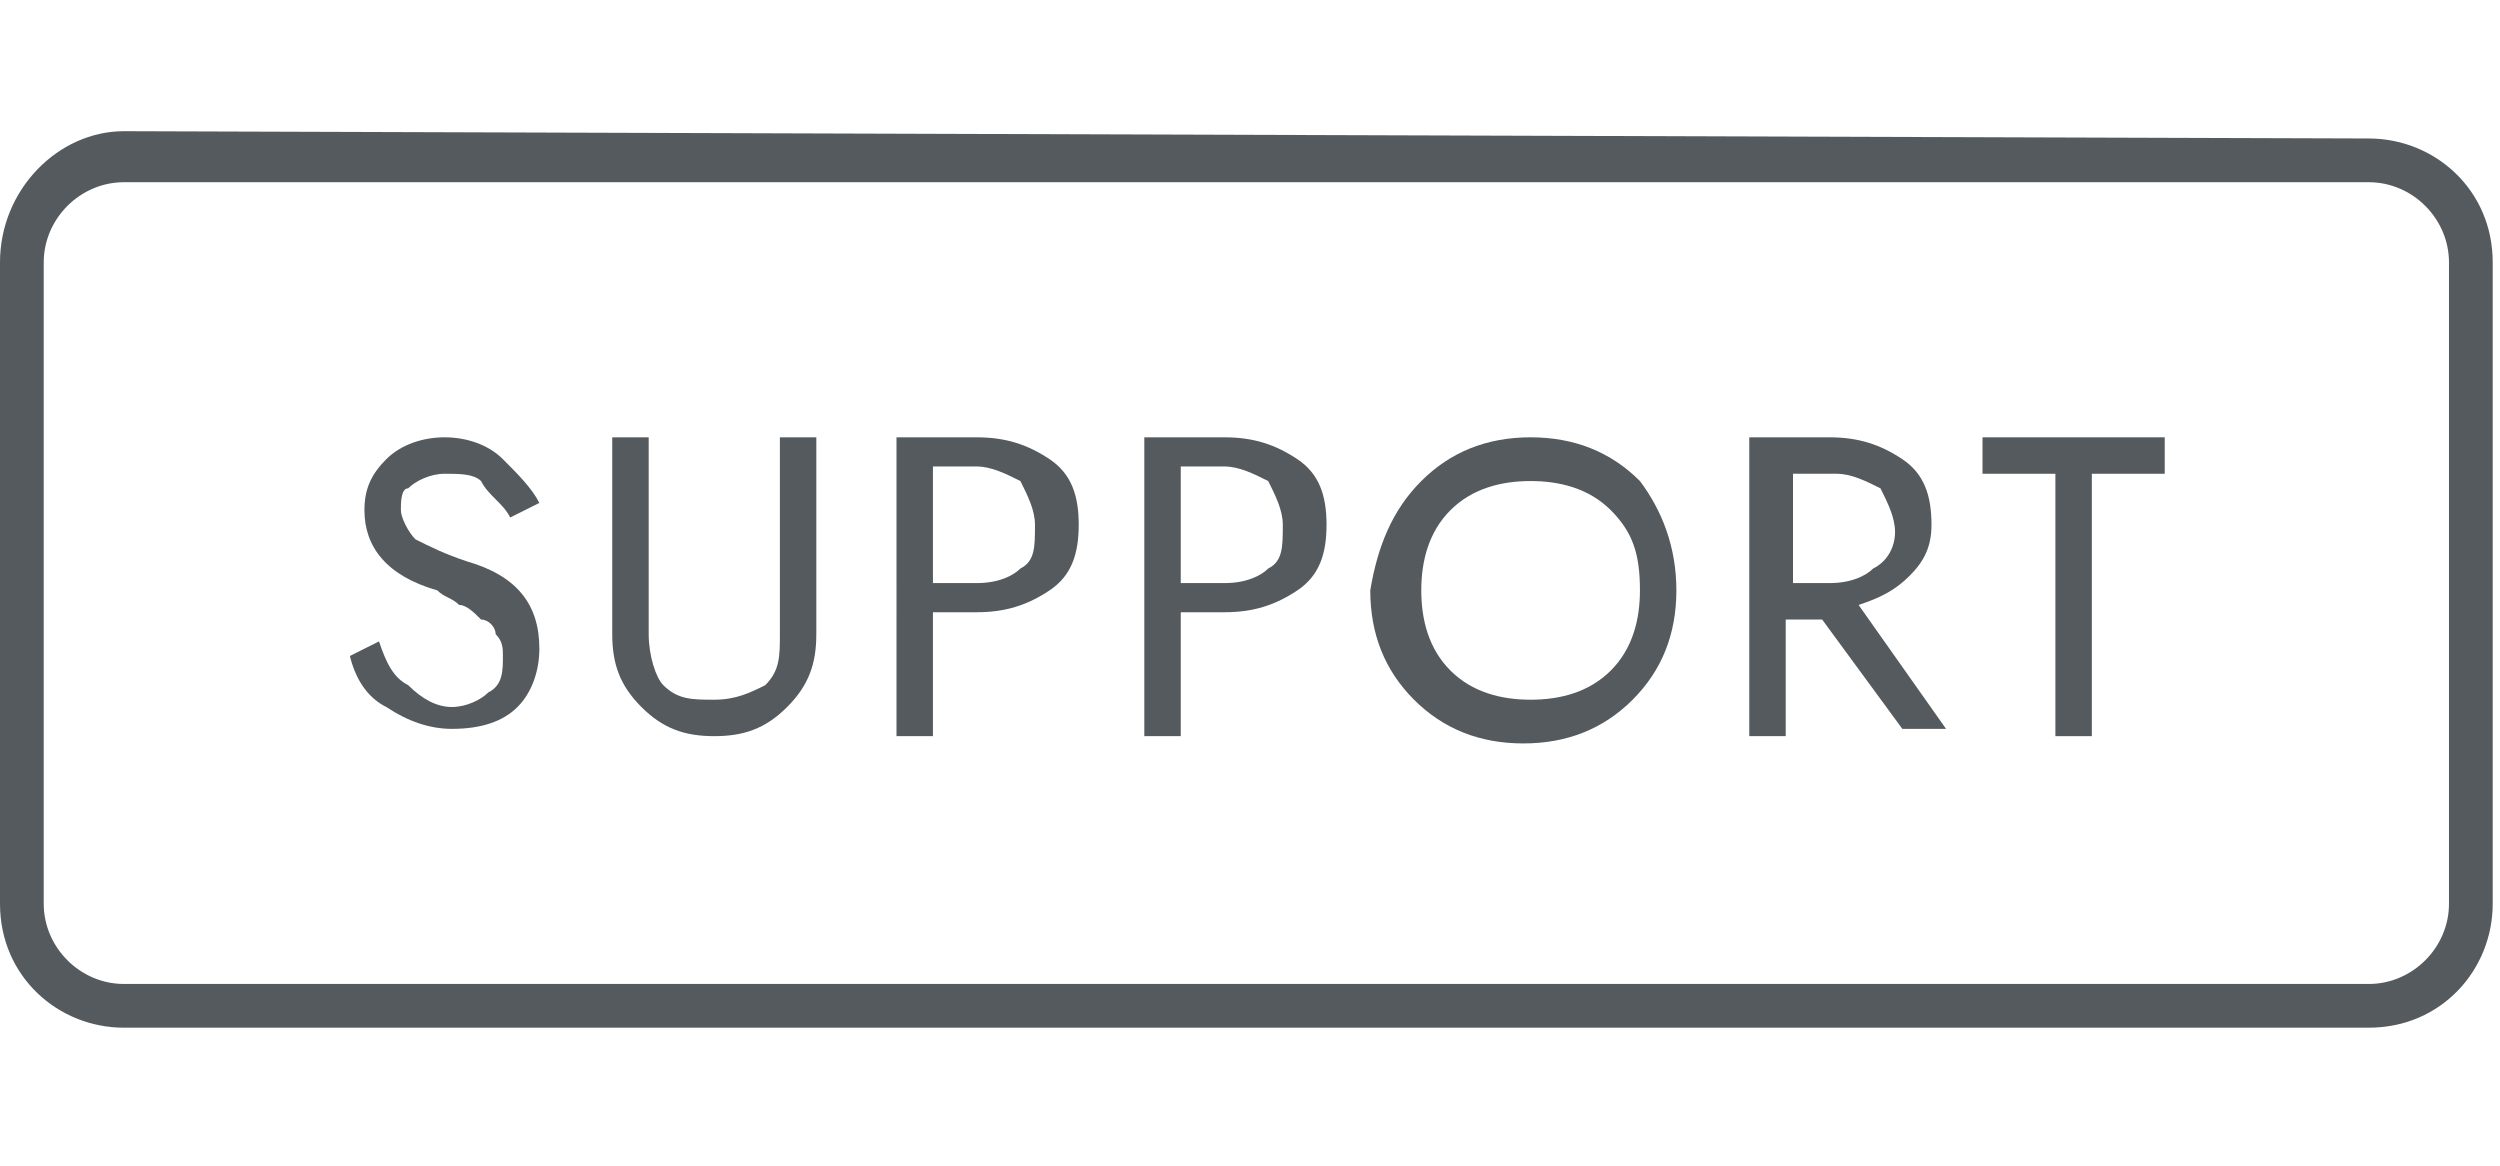
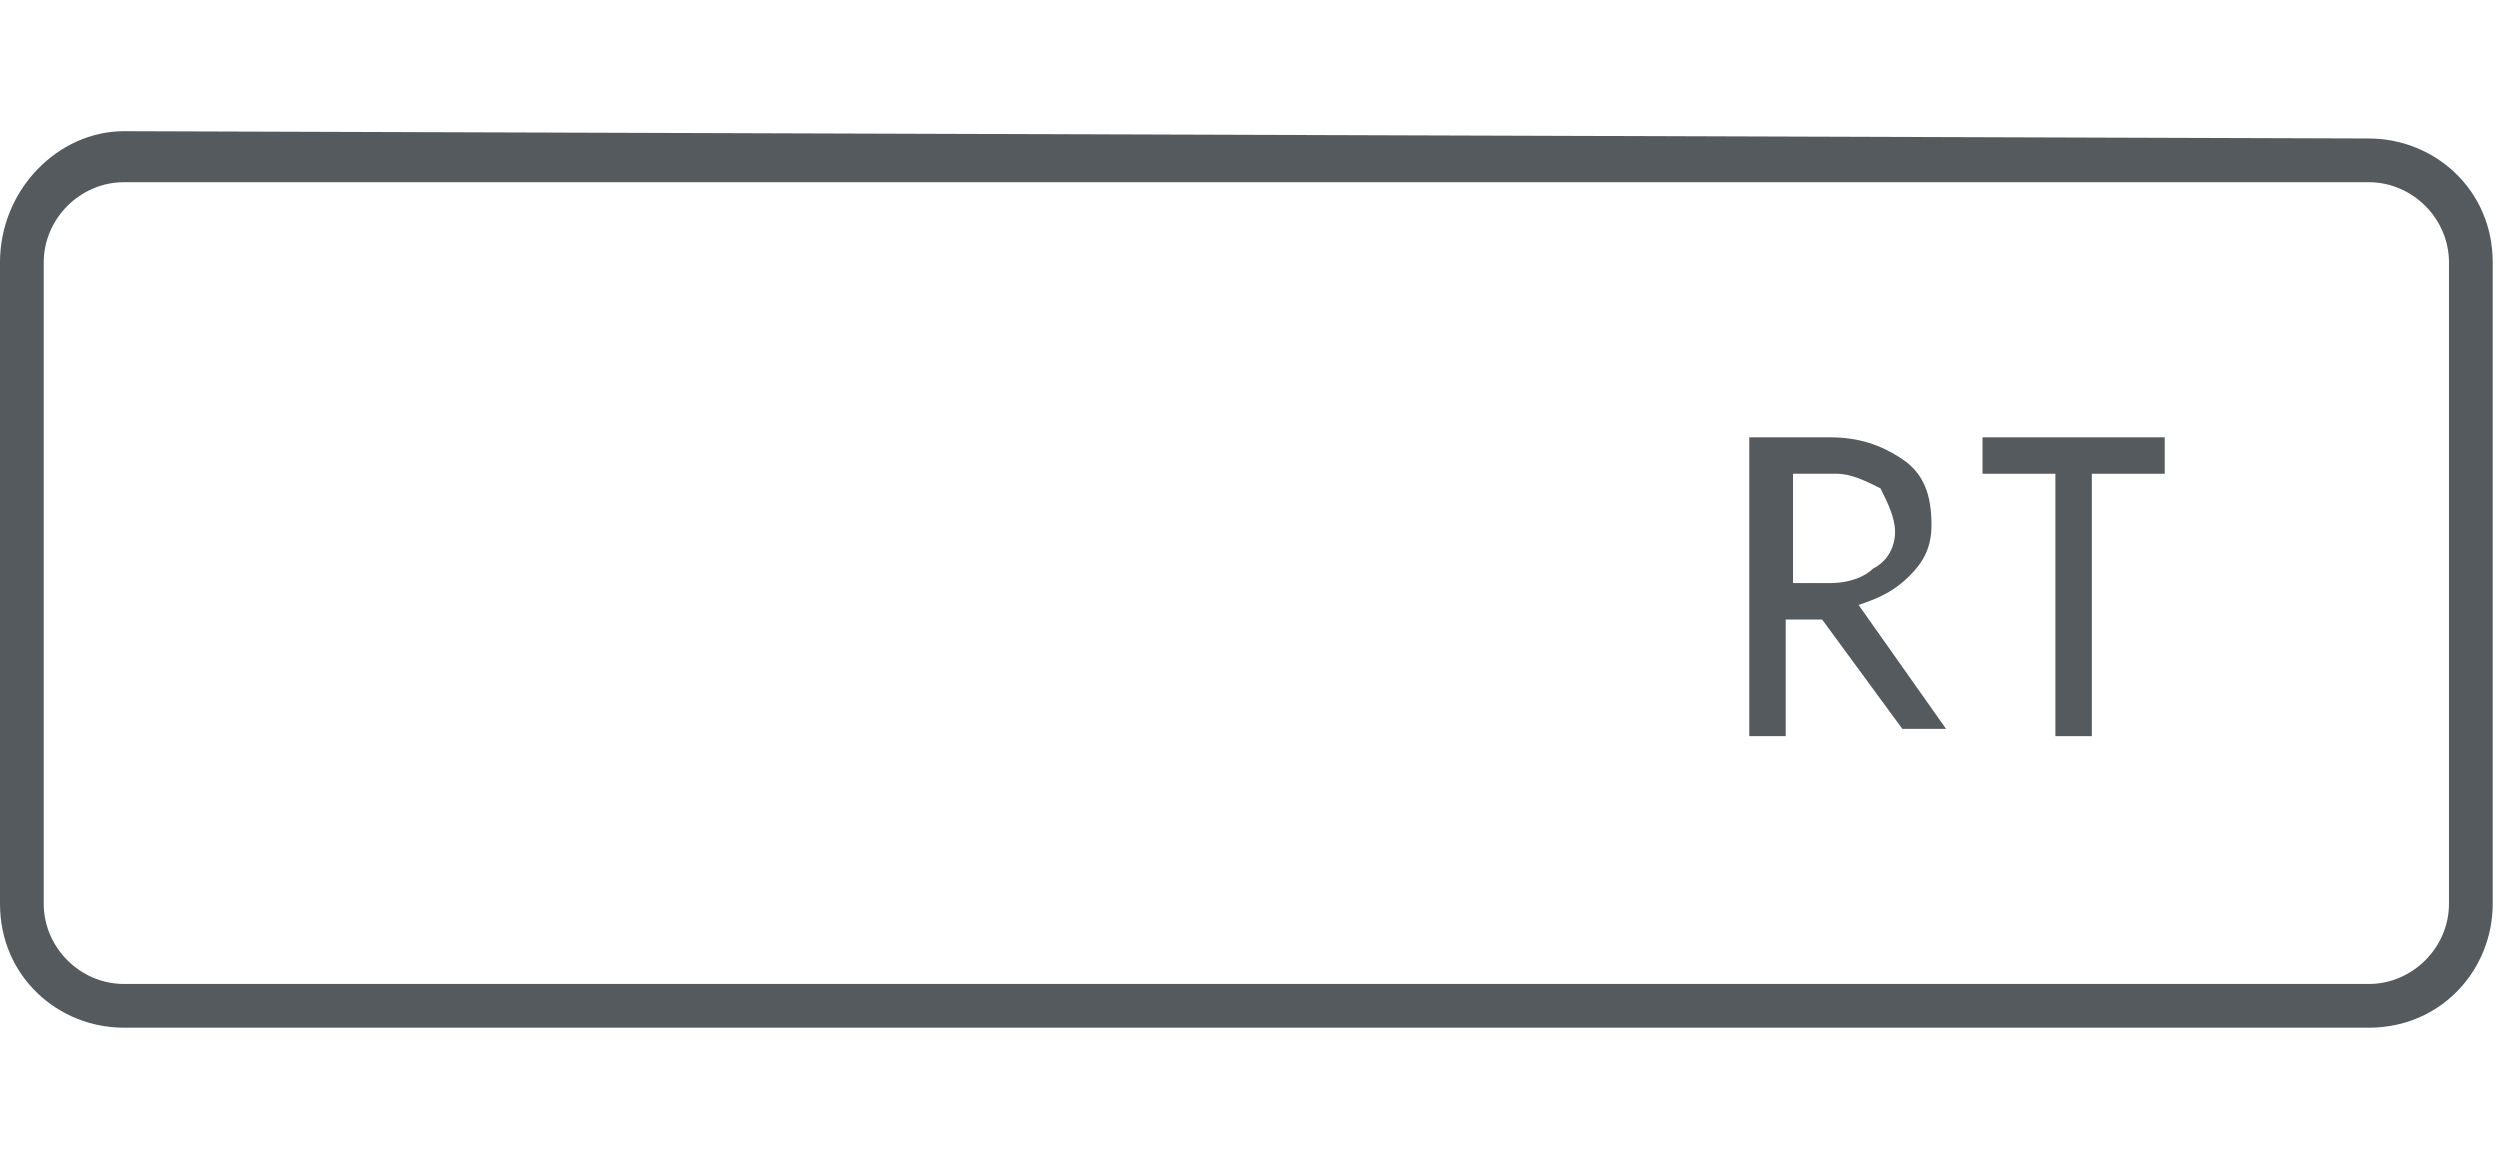
<svg xmlns="http://www.w3.org/2000/svg" version="1.1" id="レイヤー_1" x="0px" y="0px" viewBox="0 0 34.3 16" style="enable-background:new 0 0 34.3 16;" xml:space="preserve">
  <style type="text/css">
	.st0{fill:#545A5E;}
</style>
  <g>
    <g>
      <path class="st0" d="M1.7,1.8C0.8,1.8,0,2.6,0,3.6v8.8c0,1,0.8,1.7,1.7,1.7h30.8c1,0,1.7-0.8,1.7-1.7V3.6c0-1-0.8-1.7-1.7-1.7    L1.7,1.8L1.7,1.8z M0.6,12.4V3.6c0-0.6,0.5-1.1,1.1-1.1h30.8c0.6,0,1.1,0.5,1.1,1.1v8.8c0,0.6-0.5,1.1-1.1,1.1H1.7    C1.1,13.5,0.6,13,0.6,12.4z" />
    </g>
  </g>
  <g>
    <g>
      <g>
        <g>
-           <path class="st0" d="M5.6,9.4C5.8,9.6,6,9.7,6.2,9.7c0.2,0,0.4-0.1,0.5-0.2C6.9,9.4,6.9,9.2,6.9,9c0-0.1,0-0.2-0.1-0.3      c0-0.1-0.1-0.2-0.2-0.2C6.5,8.4,6.4,8.3,6.3,8.3C6.2,8.2,6.1,8.2,6,8.1C5.3,7.9,5,7.5,5,7c0-0.3,0.1-0.5,0.3-0.7      C5.5,6.1,5.8,6,6.1,6c0.3,0,0.6,0.1,0.8,0.3c0.2,0.2,0.4,0.4,0.5,0.6L7,7.1C6.9,6.9,6.7,6.8,6.6,6.6C6.5,6.5,6.3,6.5,6.1,6.5      c-0.2,0-0.4,0.1-0.5,0.2C5.5,6.7,5.5,6.9,5.5,7s0.1,0.3,0.2,0.4c0.2,0.1,0.4,0.2,0.7,0.3c0.7,0.2,1,0.6,1,1.2      c0,0.3-0.1,0.6-0.3,0.8c-0.2,0.2-0.5,0.3-0.9,0.3c-0.3,0-0.6-0.1-0.9-0.3C5.1,9.6,4.9,9.4,4.8,9l0.4-0.2      C5.3,9.1,5.4,9.3,5.6,9.4z" />
-           <path class="st0" d="M8.9,6v2.7C8.9,9,9,9.3,9.1,9.4c0.2,0.2,0.4,0.2,0.7,0.2c0.3,0,0.5-0.1,0.7-0.2c0.2-0.2,0.2-0.4,0.2-0.7V6      h0.5v2.7c0,0.4-0.1,0.7-0.4,1c-0.3,0.3-0.6,0.4-1,0.4c-0.4,0-0.7-0.1-1-0.4c-0.3-0.3-0.4-0.6-0.4-1V6H8.9z" />
-           <path class="st0" d="M12.8,10.1h-0.5V6h1.1c0.4,0,0.7,0.1,1,0.3c0.3,0.2,0.4,0.5,0.4,0.9c0,0.4-0.1,0.7-0.4,0.9      c-0.3,0.2-0.6,0.3-1,0.3h-0.6V10.1z M13.4,8c0.3,0,0.5-0.1,0.6-0.2c0.2-0.1,0.2-0.3,0.2-0.6c0-0.2-0.1-0.4-0.2-0.6      c-0.2-0.1-0.4-0.2-0.6-0.2h-0.6V8H13.4z" />
-           <path class="st0" d="M16.2,10.1h-0.5V6h1.1c0.4,0,0.7,0.1,1,0.3c0.3,0.2,0.4,0.5,0.4,0.9c0,0.4-0.1,0.7-0.4,0.9      c-0.3,0.2-0.6,0.3-1,0.3h-0.6V10.1z M16.8,8c0.3,0,0.5-0.1,0.6-0.2c0.2-0.1,0.2-0.3,0.2-0.6c0-0.2-0.1-0.4-0.2-0.6      c-0.2-0.1-0.4-0.2-0.6-0.2h-0.6V8H16.8z" />
-           <path class="st0" d="M19.5,6.6C19.9,6.2,20.4,6,21,6c0.6,0,1.1,0.2,1.5,0.6C22.8,7,23,7.5,23,8.1c0,0.6-0.2,1.1-0.6,1.5      c-0.4,0.4-0.9,0.6-1.5,0.6c-0.6,0-1.1-0.2-1.5-0.6c-0.4-0.4-0.6-0.9-0.6-1.5C18.9,7.5,19.1,7,19.5,6.6z M19.9,9.2      c0.3,0.3,0.7,0.4,1.1,0.4c0.4,0,0.8-0.1,1.1-0.4c0.3-0.3,0.4-0.7,0.4-1.1c0-0.5-0.1-0.8-0.4-1.1c-0.3-0.3-0.7-0.4-1.1-0.4      c-0.4,0-0.8,0.1-1.1,0.4c-0.3,0.3-0.4,0.7-0.4,1.1C19.5,8.5,19.6,8.9,19.9,9.2z" />
          <path class="st0" d="M24.5,10.1H24V6h1.1c0.4,0,0.7,0.1,1,0.3c0.3,0.2,0.4,0.5,0.4,0.9c0,0.3-0.1,0.5-0.3,0.7      c-0.2,0.2-0.4,0.3-0.7,0.4l1.2,1.7h-0.6L25,8.5h-0.5V10.1z M25.1,8c0.3,0,0.5-0.1,0.6-0.2C25.9,7.7,26,7.5,26,7.3      c0-0.2-0.1-0.4-0.2-0.6c-0.2-0.1-0.4-0.2-0.6-0.2h-0.6V8H25.1z" />
          <path class="st0" d="M27.1,6h2.6v0.5h-1v3.6h-0.5V6.5h-1V6z" />
        </g>
      </g>
    </g>
  </g>
</svg>